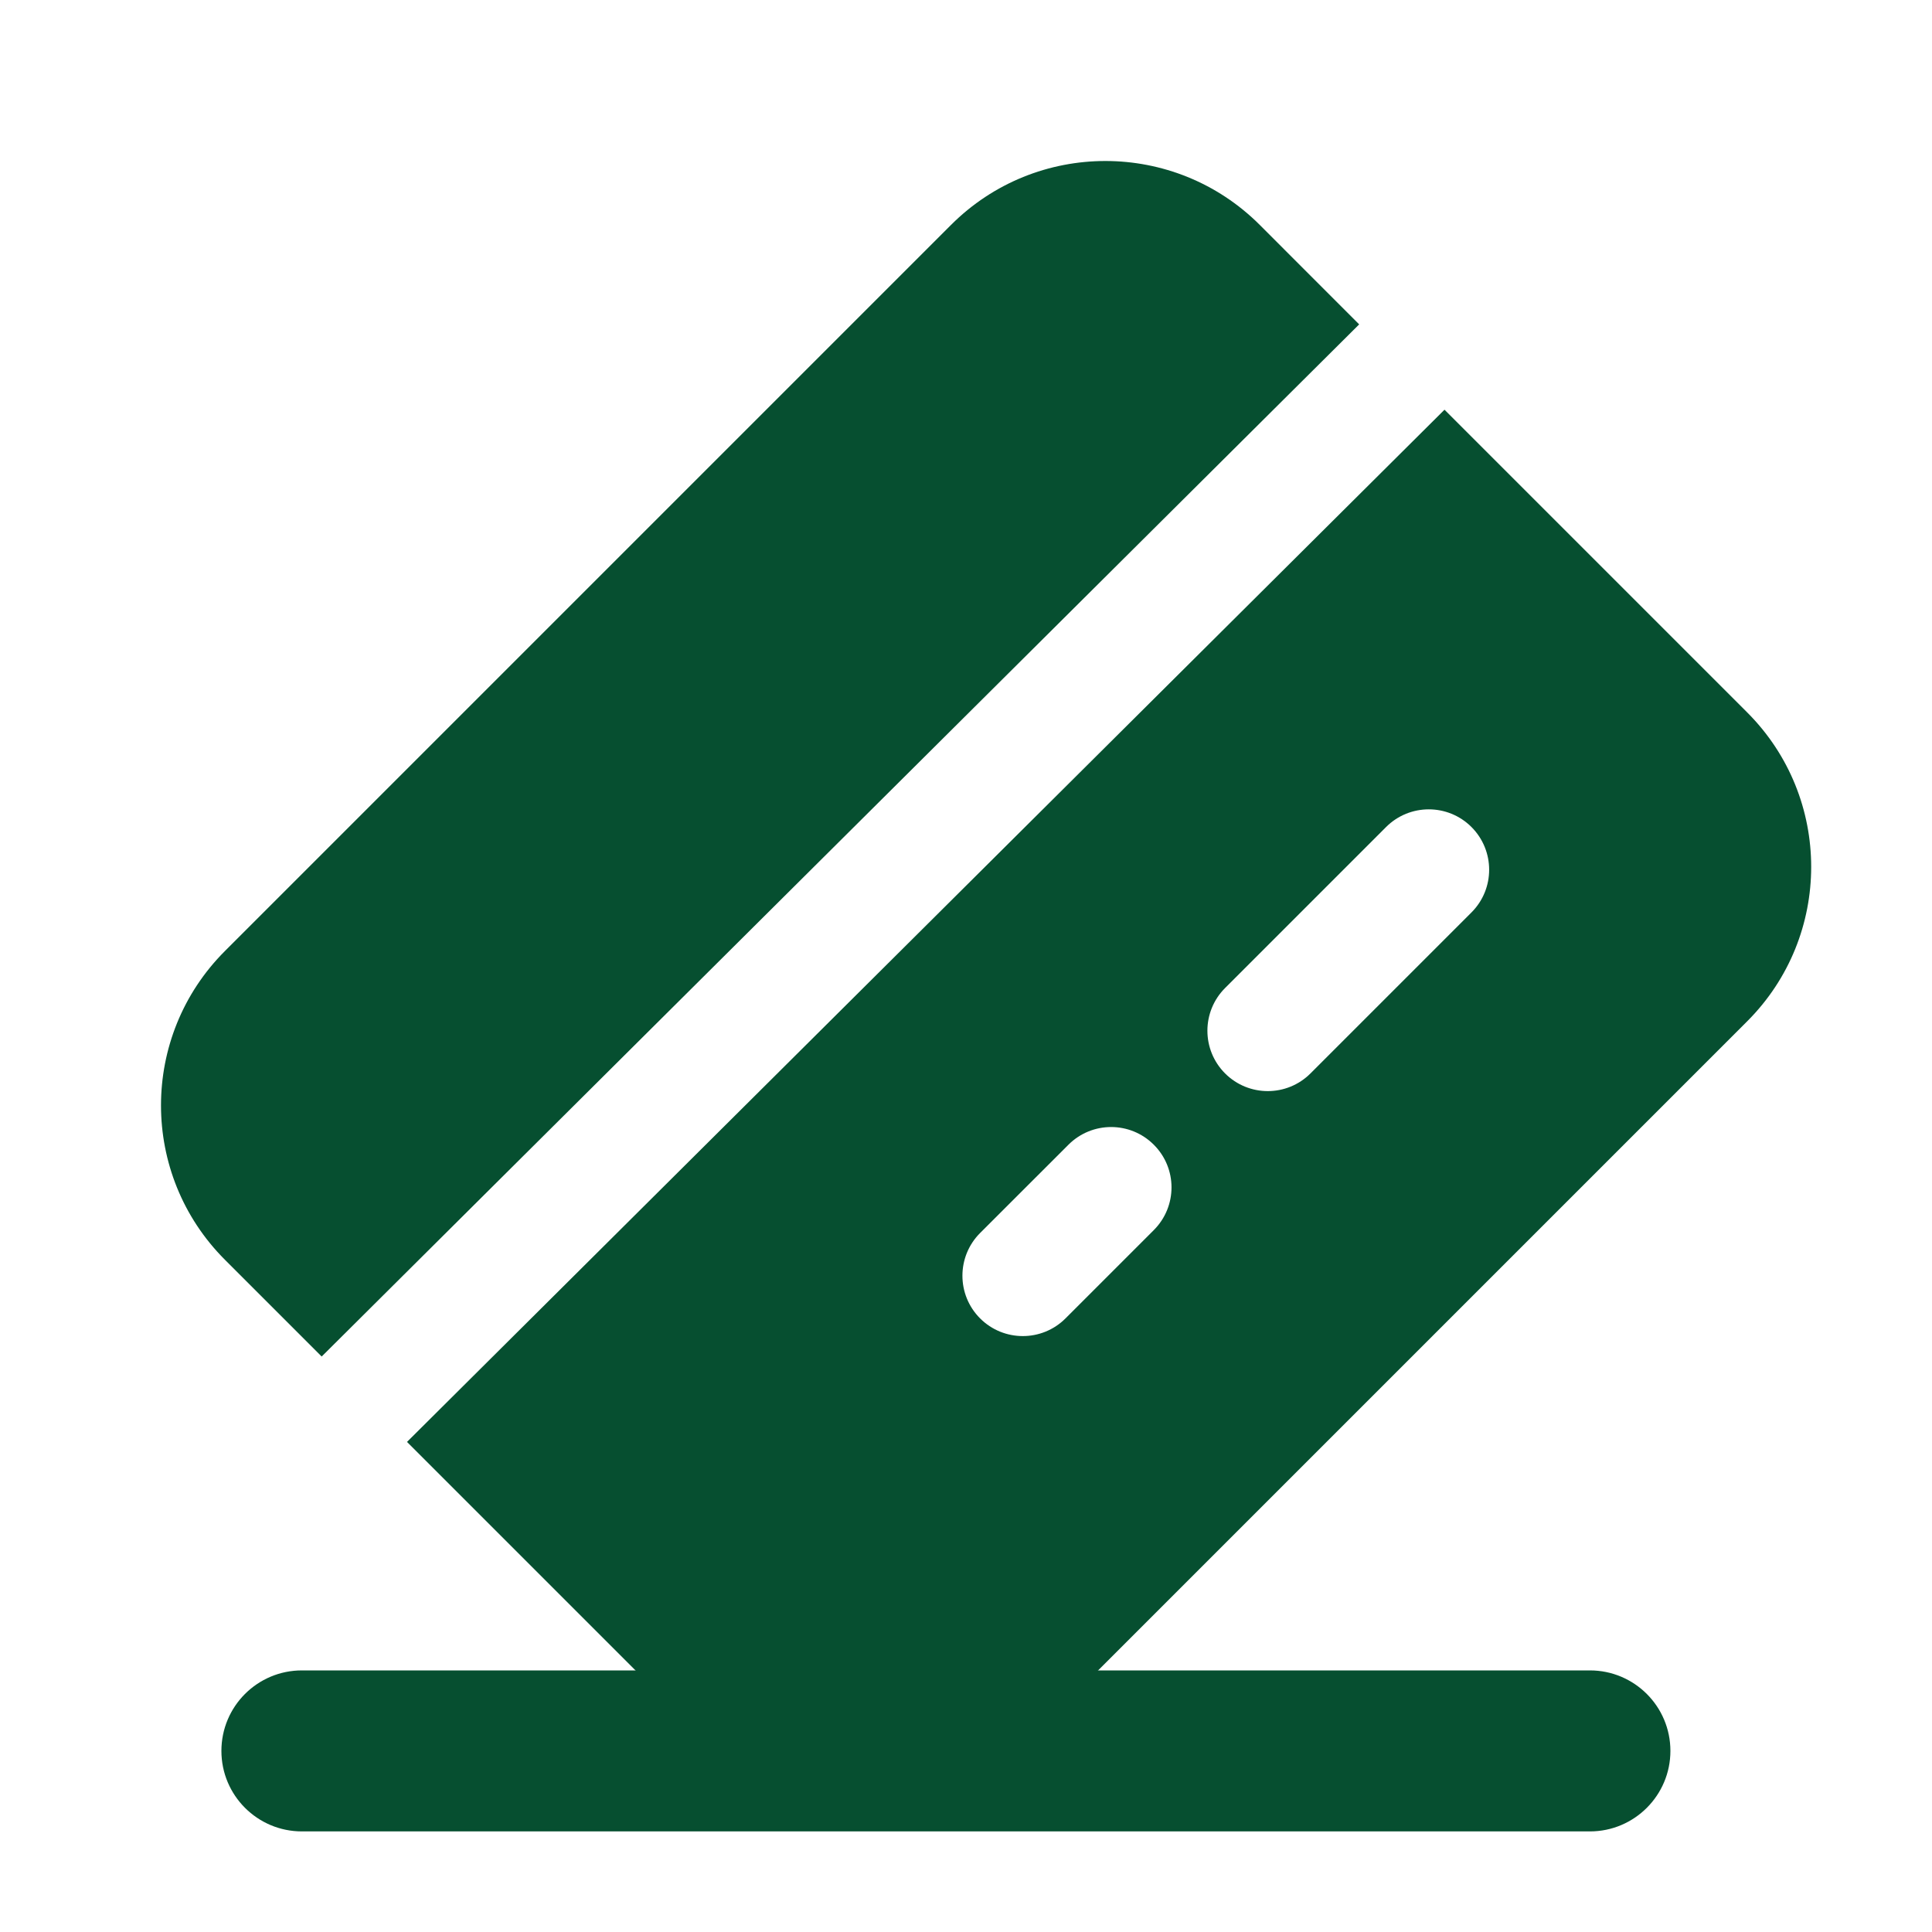
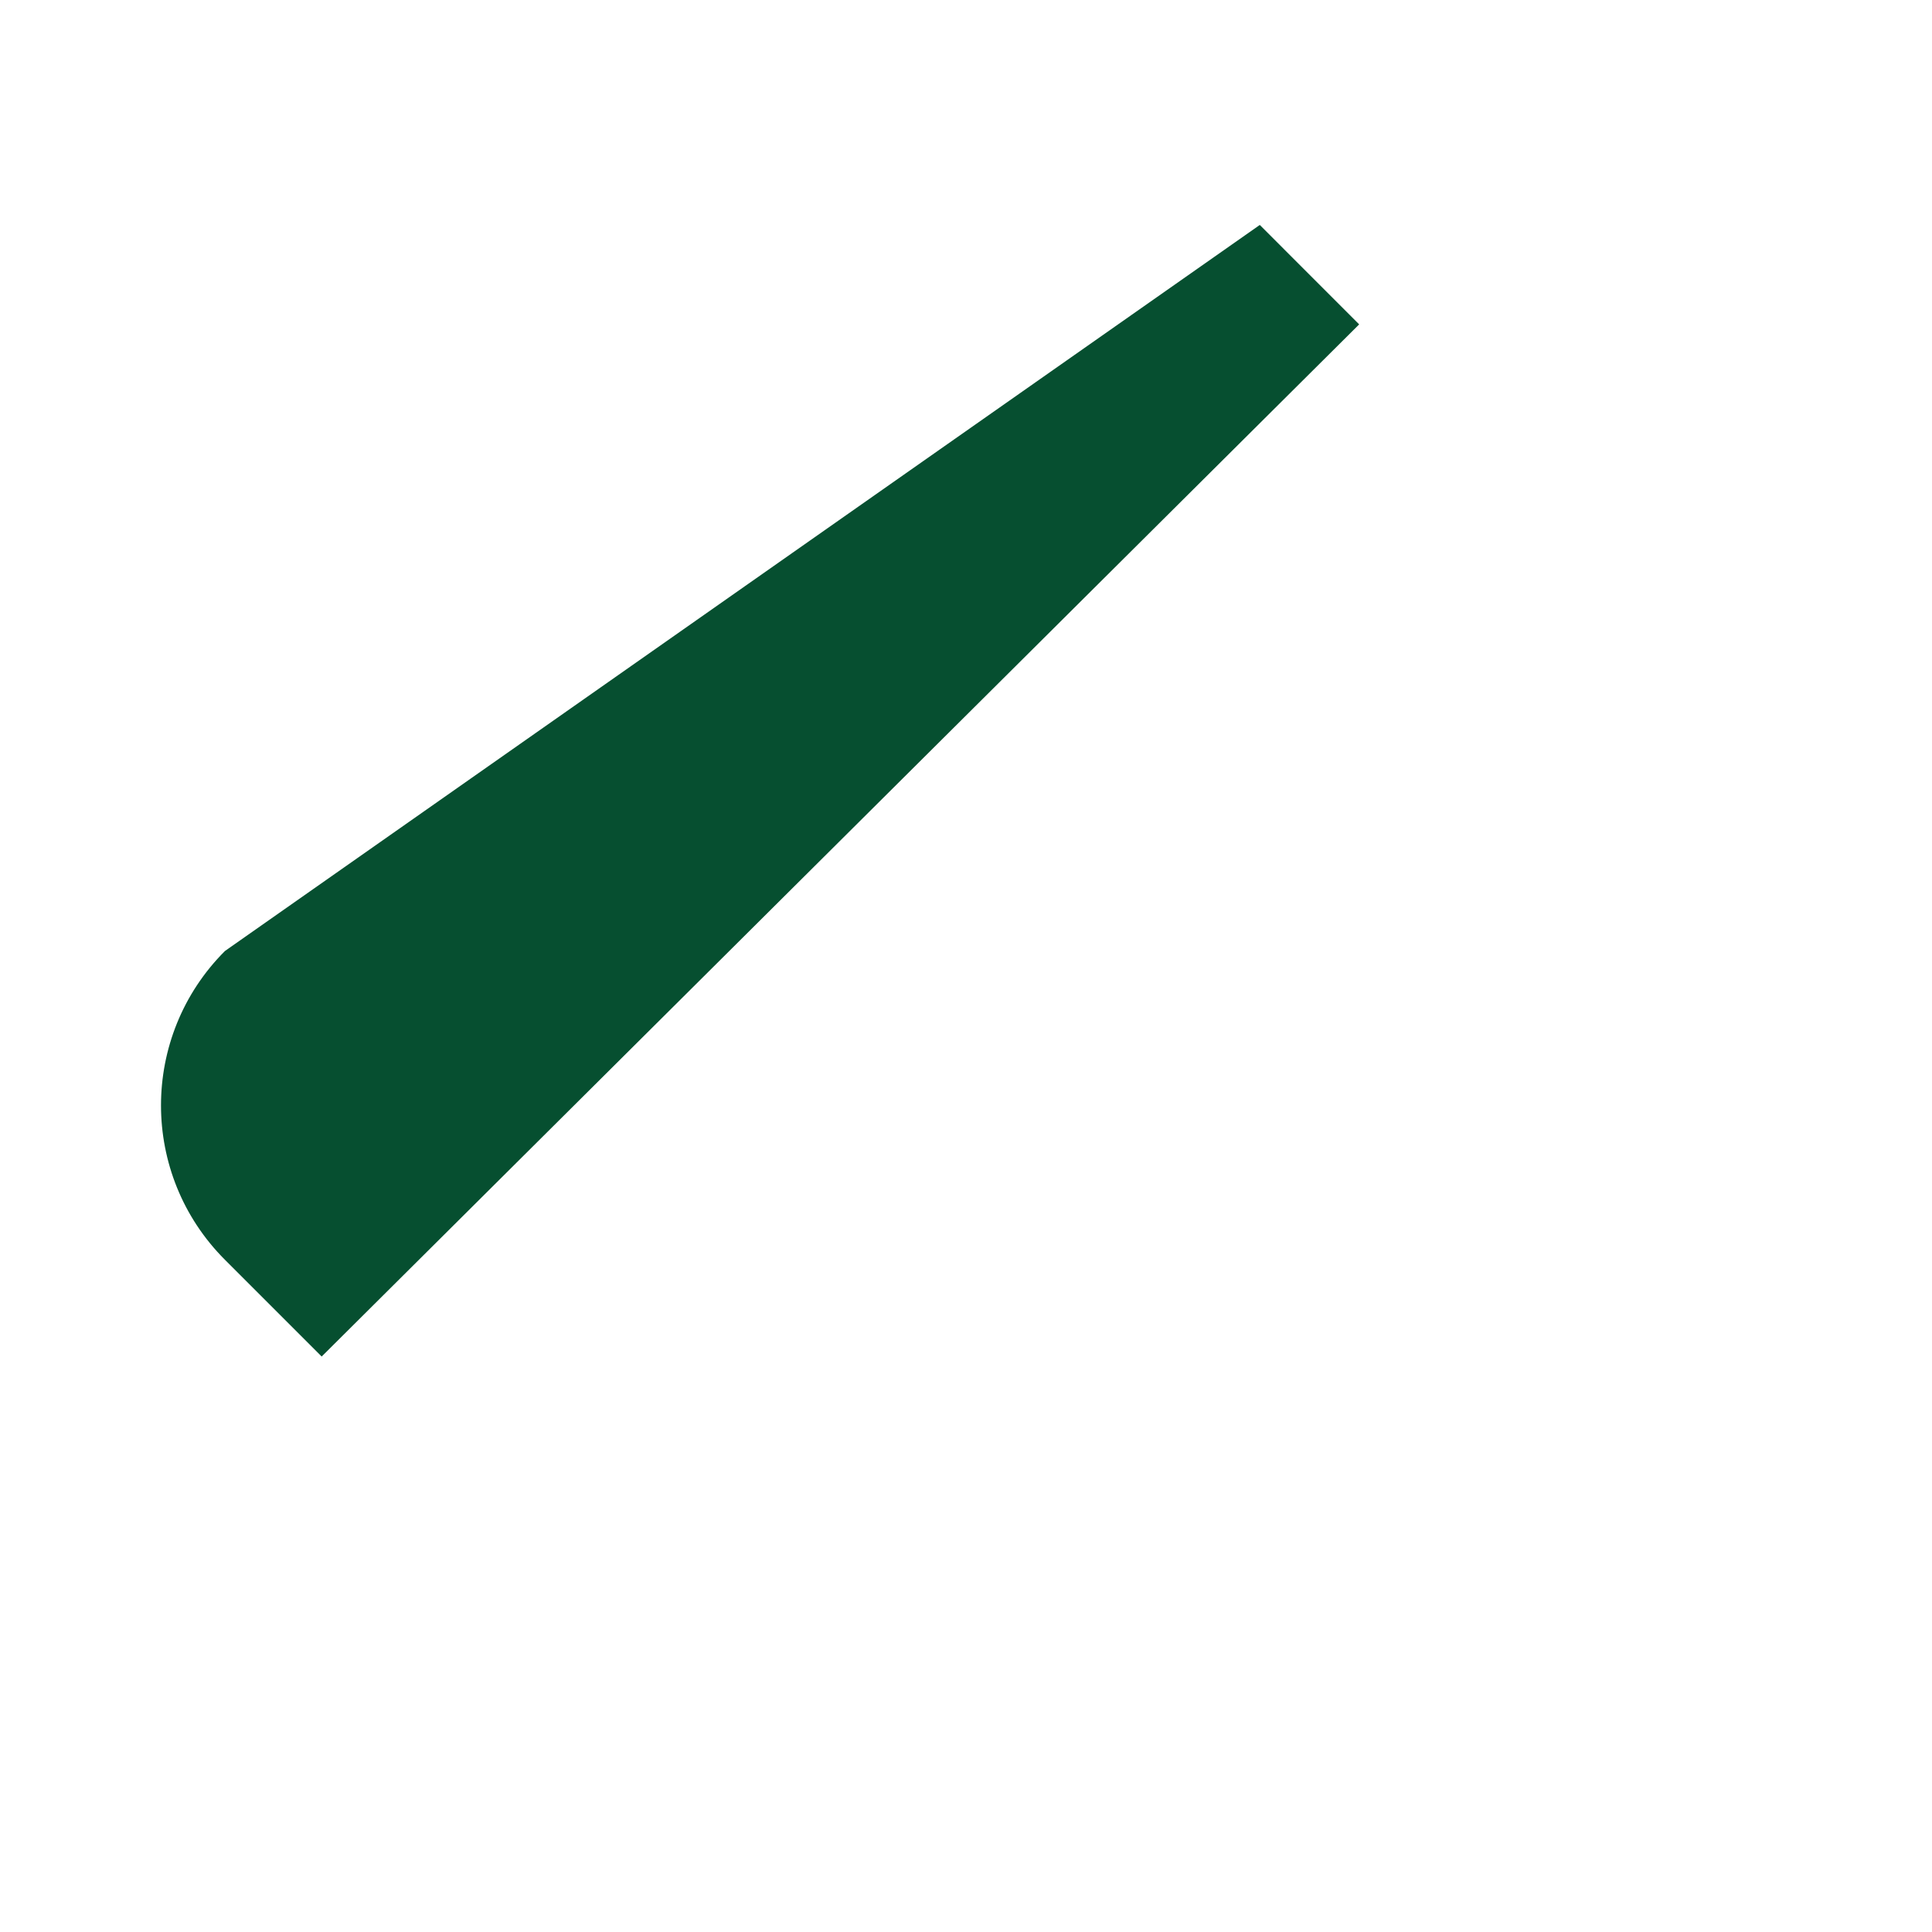
<svg xmlns="http://www.w3.org/2000/svg" width="30" height="30" viewBox="0 0 30 30" fill="none">
-   <path d="M19.562 3.493C18.238 2.169 16.091 2.169 14.767 3.493L3.493 14.767C2.169 16.091 2.169 18.238 3.493 19.562L4.995 21.064L21.105 5.037L19.562 3.493Z" fill="#064F30" />
-   <path fill-rule="evenodd" clip-rule="evenodd" d="M22.43 6.362L6.32 22.39L11.062 27.132C12.386 28.456 14.533 28.456 15.857 27.132L27.131 15.858C28.455 14.534 28.455 12.387 27.131 11.063L22.43 6.362ZM22.849 14.168C23.215 13.802 23.215 13.209 22.849 12.842C22.483 12.476 21.889 12.476 21.523 12.842L19.023 15.342C18.657 15.708 18.657 16.302 19.023 16.668C19.389 17.034 19.983 17.034 20.349 16.668L22.849 14.168ZM17.916 19.101C18.283 18.734 18.283 18.141 17.916 17.775C17.55 17.409 16.957 17.409 16.591 17.775L15.219 19.146C14.853 19.512 14.853 20.106 15.219 20.472C15.585 20.838 16.179 20.838 16.545 20.472L17.916 19.101Z" fill="#064F30" />
-   <path fill-rule="evenodd" clip-rule="evenodd" d="M3.438 27.188C3.438 26.497 3.997 25.938 4.688 25.938H24.688C25.378 25.938 25.938 26.497 25.938 27.188C25.938 27.878 25.378 28.438 24.688 28.438H4.688C3.997 28.438 3.438 27.878 3.438 27.188Z" fill="#064F30" />
+   <path d="M19.562 3.493L3.493 14.767C2.169 16.091 2.169 18.238 3.493 19.562L4.995 21.064L21.105 5.037L19.562 3.493Z" fill="#064F30" />
</svg>